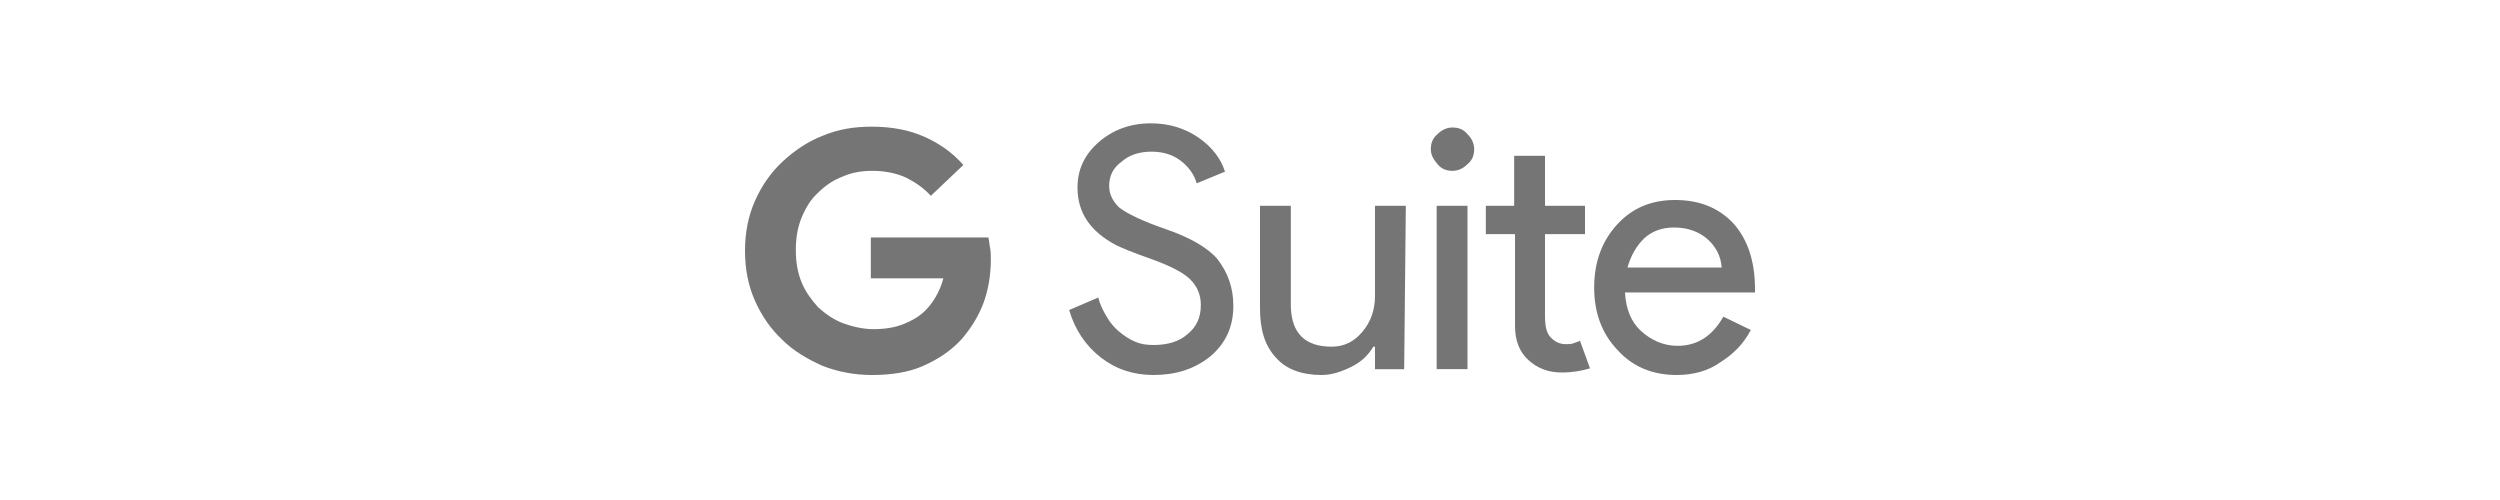
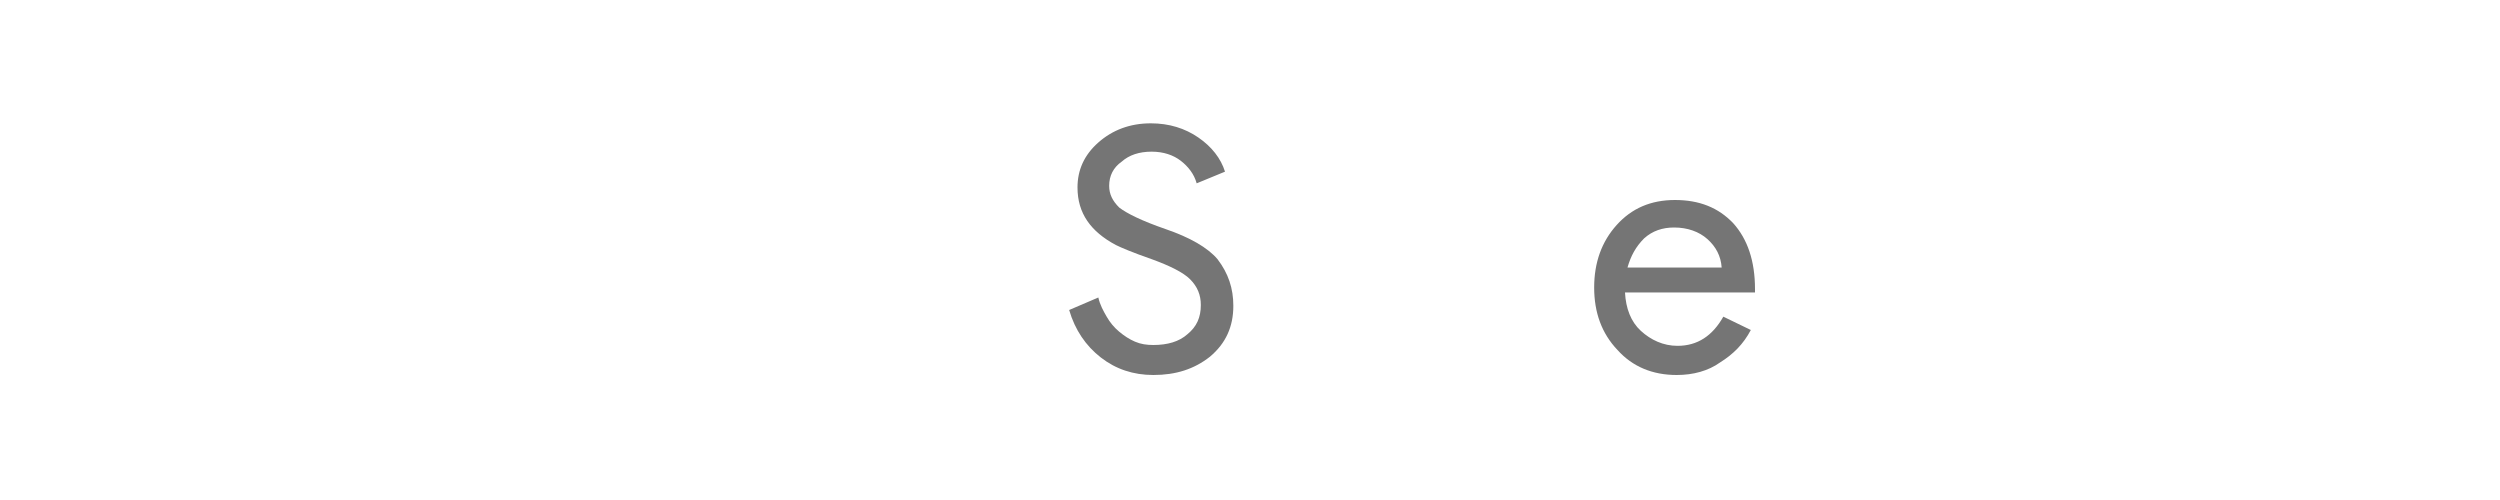
<svg xmlns="http://www.w3.org/2000/svg" version="1.1" id="レイヤー_1" x="0px" y="0px" viewBox="0 0 300 60" style="enable-background:new 0 0 300 60;" xml:space="preserve">
  <style type="text/css">
	.st0{opacity:0.54;}
</style>
  <g id="XMLID_54_" class="st0">
    <g id="XMLID_55_">
-       <path id="XMLID_69_" d="M111.7,23.5c-0.9-1-2-1.7-3-2.2c-1.1-0.5-2.5-0.8-4-0.8c-1.3,0-2.5,0.2-3.6,0.7c-1.1,0.4-2.1,1.1-2.9,1.9    c-0.9,0.8-1.5,1.8-2,3s-0.7,2.5-0.7,3.9s0.2,2.7,0.7,3.9s1.2,2.1,2,3c0.9,0.8,1.9,1.5,3,1.9s2.4,0.7,3.6,0.7    c1.4,0,2.6-0.2,3.6-0.6s1.9-0.9,2.6-1.6c0.5-0.5,0.9-1,1.3-1.7s0.7-1.4,0.9-2.2h-8.7v-4.9h14.1c0.1,0.3,0.1,0.7,0.2,1.2    s0.1,0.9,0.1,1.4c0,1.9-0.3,3.7-0.9,5.3s-1.5,3-2.6,4.3c-1.3,1.4-2.8,2.4-4.6,3.2c-1.8,0.8-3.9,1.1-6.2,1.1    c-2.1,0-4.1-0.4-5.9-1.1c-1.8-0.8-3.5-1.8-4.8-3.1c-1.4-1.3-2.5-2.9-3.3-4.7s-1.2-3.8-1.2-6s0.4-4.2,1.2-6    c0.8-1.8,1.9-3.4,3.3-4.7c1.4-1.3,3-2.4,4.8-3.1c1.9-0.8,3.8-1.1,5.9-1.1c2.4,0,4.5,0.4,6.3,1.2c1.8,0.8,3.4,1.9,4.7,3.4    L111.7,23.5z" />
      <g id="XMLID_56_">
        <path id="XMLID_67_" d="M148,36.7c0,2.5-0.9,4.5-2.8,6.1c-1.9,1.5-4.1,2.2-6.8,2.2c-2.4,0-4.5-0.7-6.3-2.1     c-1.8-1.4-3.1-3.3-3.8-5.7l3.5-1.5c0.2,0.9,0.6,1.6,1,2.3s0.9,1.3,1.5,1.8s1.2,0.9,1.9,1.2s1.4,0.4,2.2,0.4     c1.7,0,3.1-0.4,4.1-1.3c1.1-0.9,1.6-2,1.6-3.5c0-1.2-0.4-2.2-1.3-3.1c-0.8-0.8-2.4-1.6-4.6-2.4c-2.3-0.8-3.7-1.4-4.3-1.7     c-3-1.6-4.6-3.8-4.6-6.9c0-2.1,0.8-3.9,2.5-5.4s3.8-2.3,6.3-2.3c2.2,0,4.1,0.6,5.7,1.7c1.6,1.1,2.7,2.5,3.2,4.1l-3.4,1.4     c-0.3-1.1-1-2-1.9-2.7s-2.1-1.1-3.5-1.1c-1.5,0-2.7,0.4-3.6,1.2c-1,0.7-1.5,1.7-1.5,2.9c0,1,0.4,1.8,1.2,2.6     c0.9,0.7,2.7,1.6,5.6,2.6c2.9,1,5,2.2,6.2,3.6C147.4,32.8,148,34.6,148,36.7z" />
-         <path id="XMLID_65_" d="M168.5,44.3H165v-2.7h-0.2c-0.6,1-1.4,1.8-2.6,2.4c-1.2,0.6-2.4,1-3.6,1c-2.4,0-4.3-0.7-5.5-2.1     c-1.3-1.4-1.9-3.3-1.9-5.9V24.7h3.7v12.1c0.1,3.2,1.7,4.8,4.9,4.8c1.5,0,2.7-0.6,3.7-1.8s1.5-2.6,1.5-4.3V24.7h3.7L168.5,44.3     L168.5,44.3z" />
-         <path id="XMLID_62_" d="M176.9,17.9c0,0.7-0.2,1.3-0.8,1.8c-0.5,0.5-1.1,0.8-1.8,0.8s-1.3-0.2-1.8-0.8s-0.8-1.1-0.8-1.8     c0-0.7,0.2-1.3,0.8-1.8c0.5-0.5,1.1-0.8,1.8-0.8s1.3,0.2,1.8,0.8C176.6,16.6,176.9,17.2,176.9,17.9z M176.1,24.7v19.6h-3.7V24.7     H176.1z" />
-         <path id="XMLID_60_" d="M187.4,44.7c-1.6,0-2.9-0.5-4-1.5s-1.6-2.4-1.6-4.1v-11h-3.5v-3.4h3.4v-6h3.7v6h4.8v3.4h-4.8v9.8     c0,1.3,0.2,2.2,0.8,2.7c0.5,0.5,1.1,0.7,1.7,0.7c0.3,0,0.6,0,0.9-0.1c0.3-0.1,0.5-0.2,0.8-0.3l1.2,3.3     C189.8,44.5,188.7,44.7,187.4,44.7L187.4,44.7z" />
        <path id="XMLID_57_" d="M201.2,45c-2.9,0-5.3-1-7.1-3c-1.9-2-2.8-4.5-2.8-7.5s0.9-5.5,2.7-7.5s4.1-3,7-3s5.2,0.9,7,2.8     c1.7,1.9,2.6,4.5,2.6,7.9v0.4H195c0.1,1.9,0.7,3.5,1.9,4.6s2.7,1.8,4.4,1.8c2.4,0,4.2-1.2,5.5-3.5l3.3,1.6     c-0.9,1.7-2.1,2.9-3.7,3.9C205,44.5,203.2,45,201.2,45L201.2,45z M195.3,32.1h11.3c-0.1-1.4-0.7-2.5-1.7-3.4s-2.4-1.4-4-1.4     c-1.4,0-2.6,0.4-3.6,1.3C196.3,29.6,195.7,30.7,195.3,32.1z" />
      </g>
    </g>
  </g>
</svg>